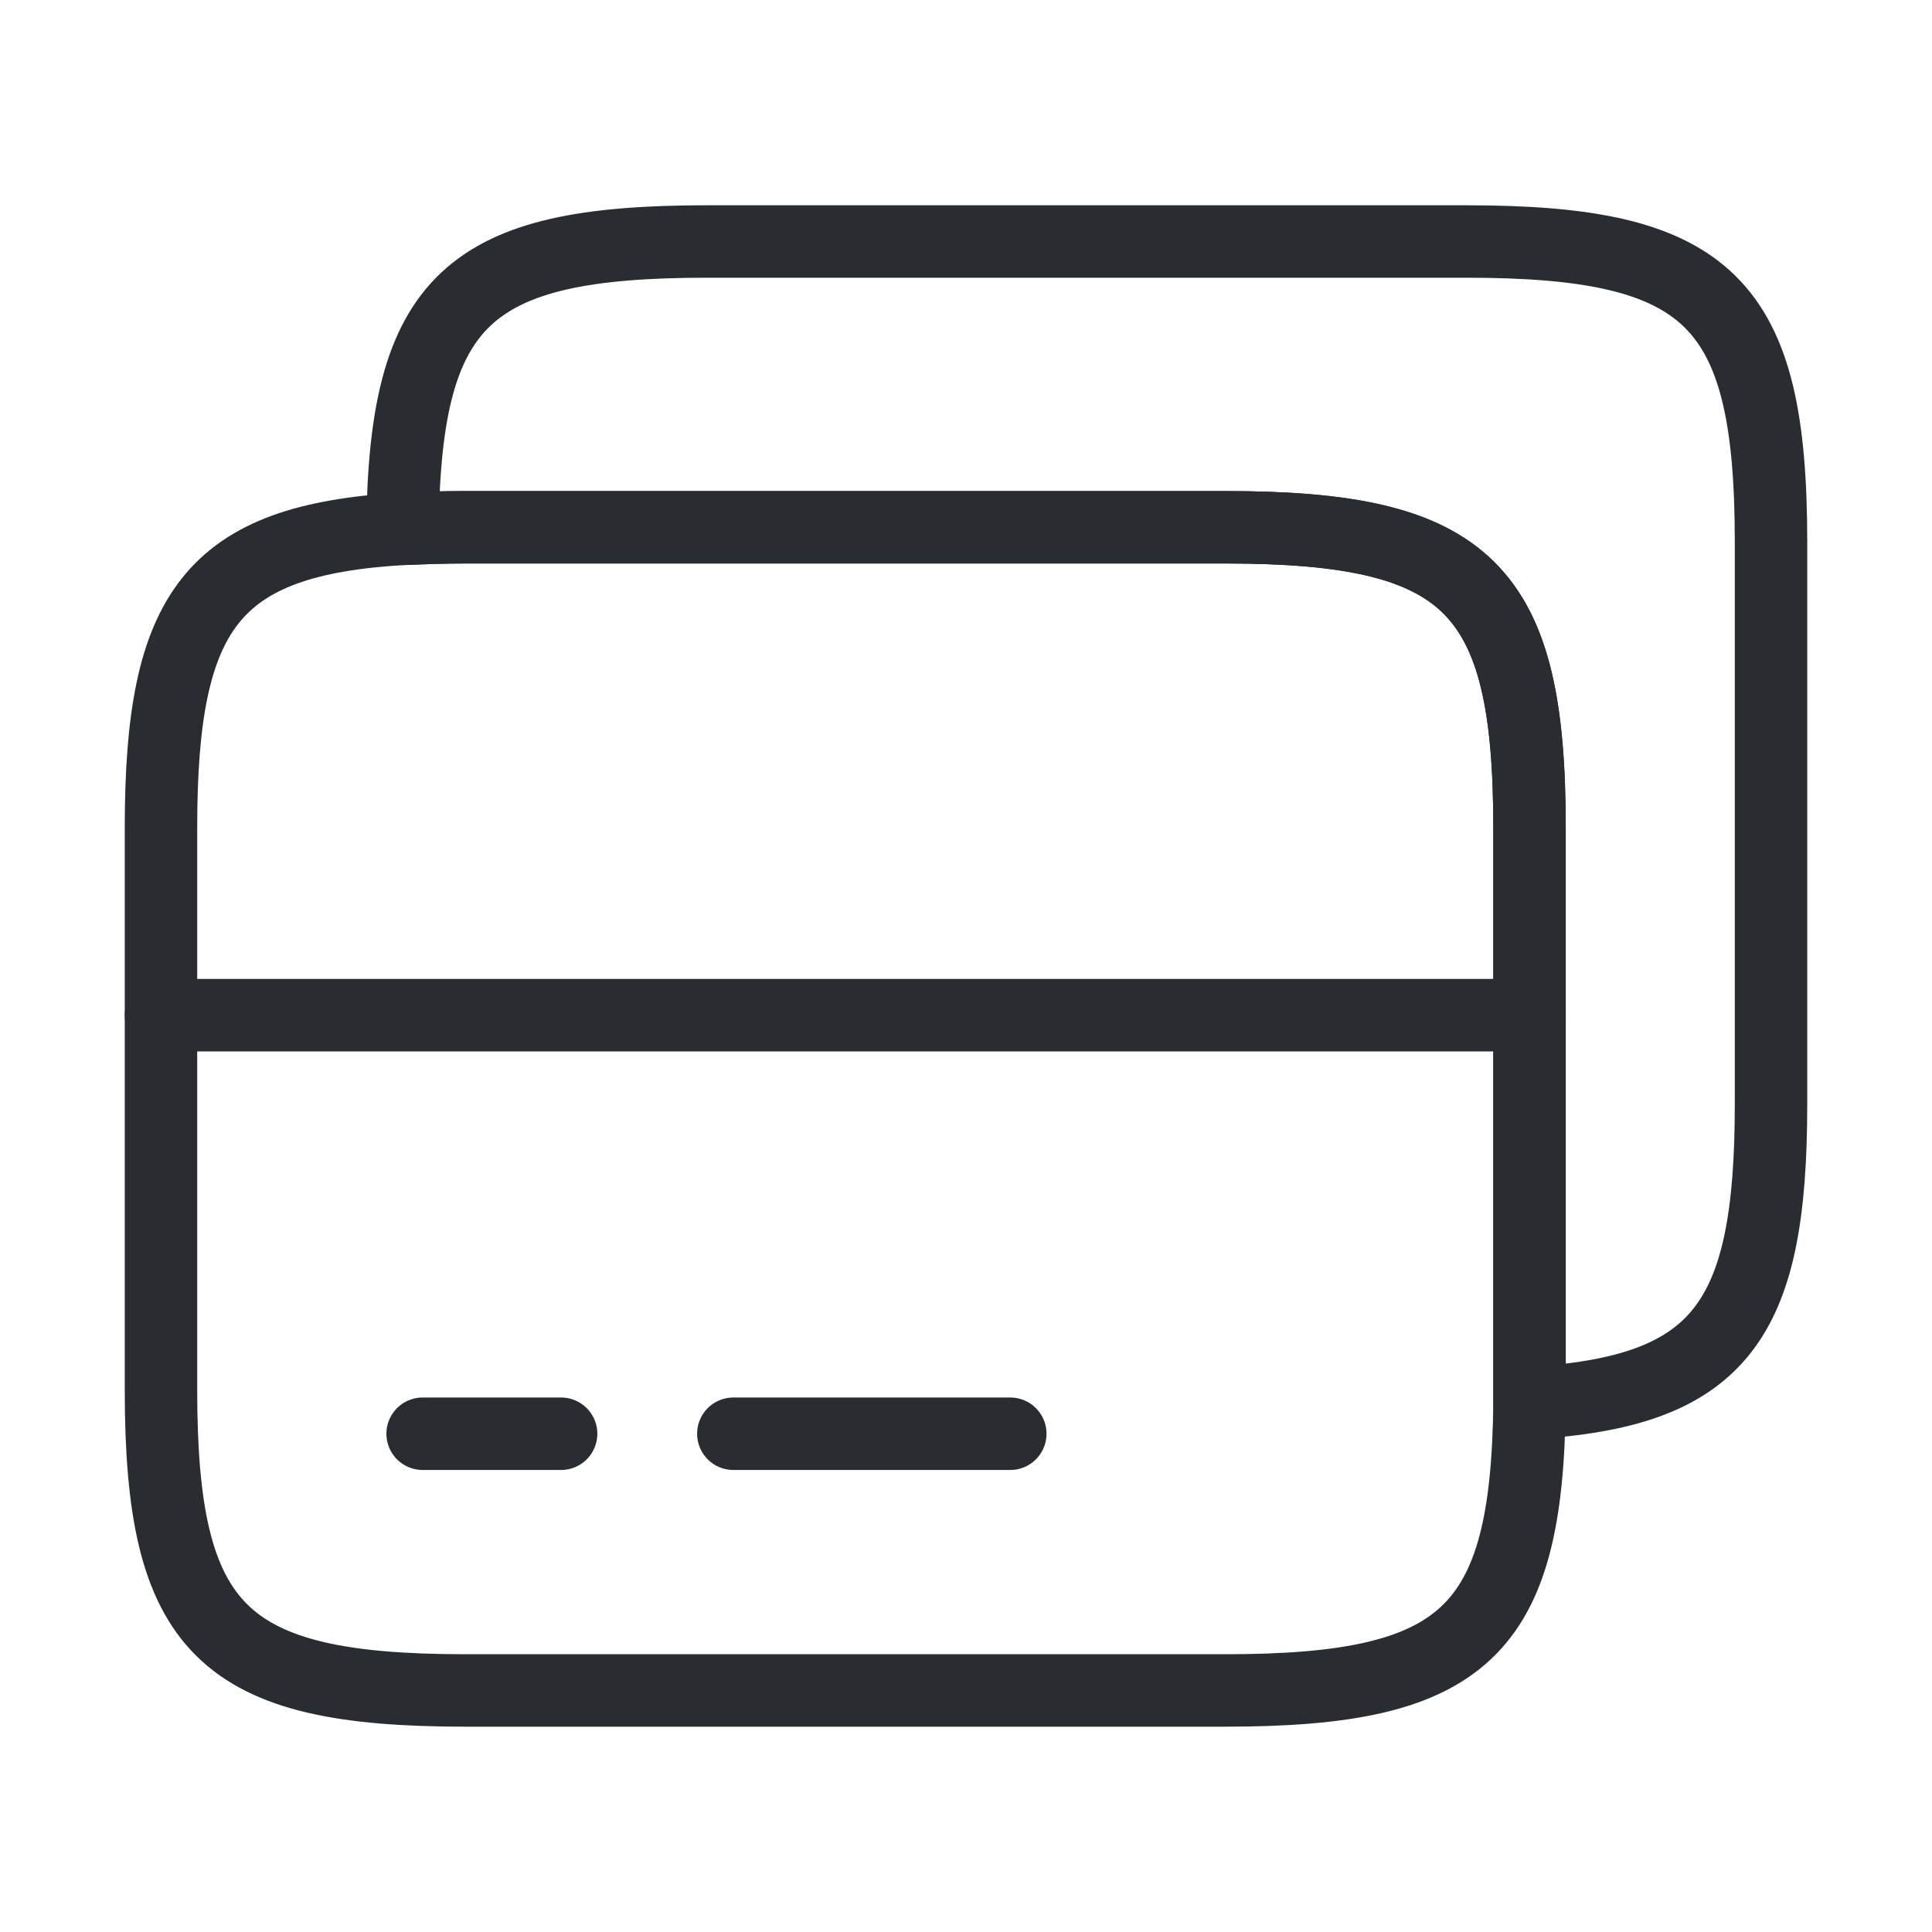
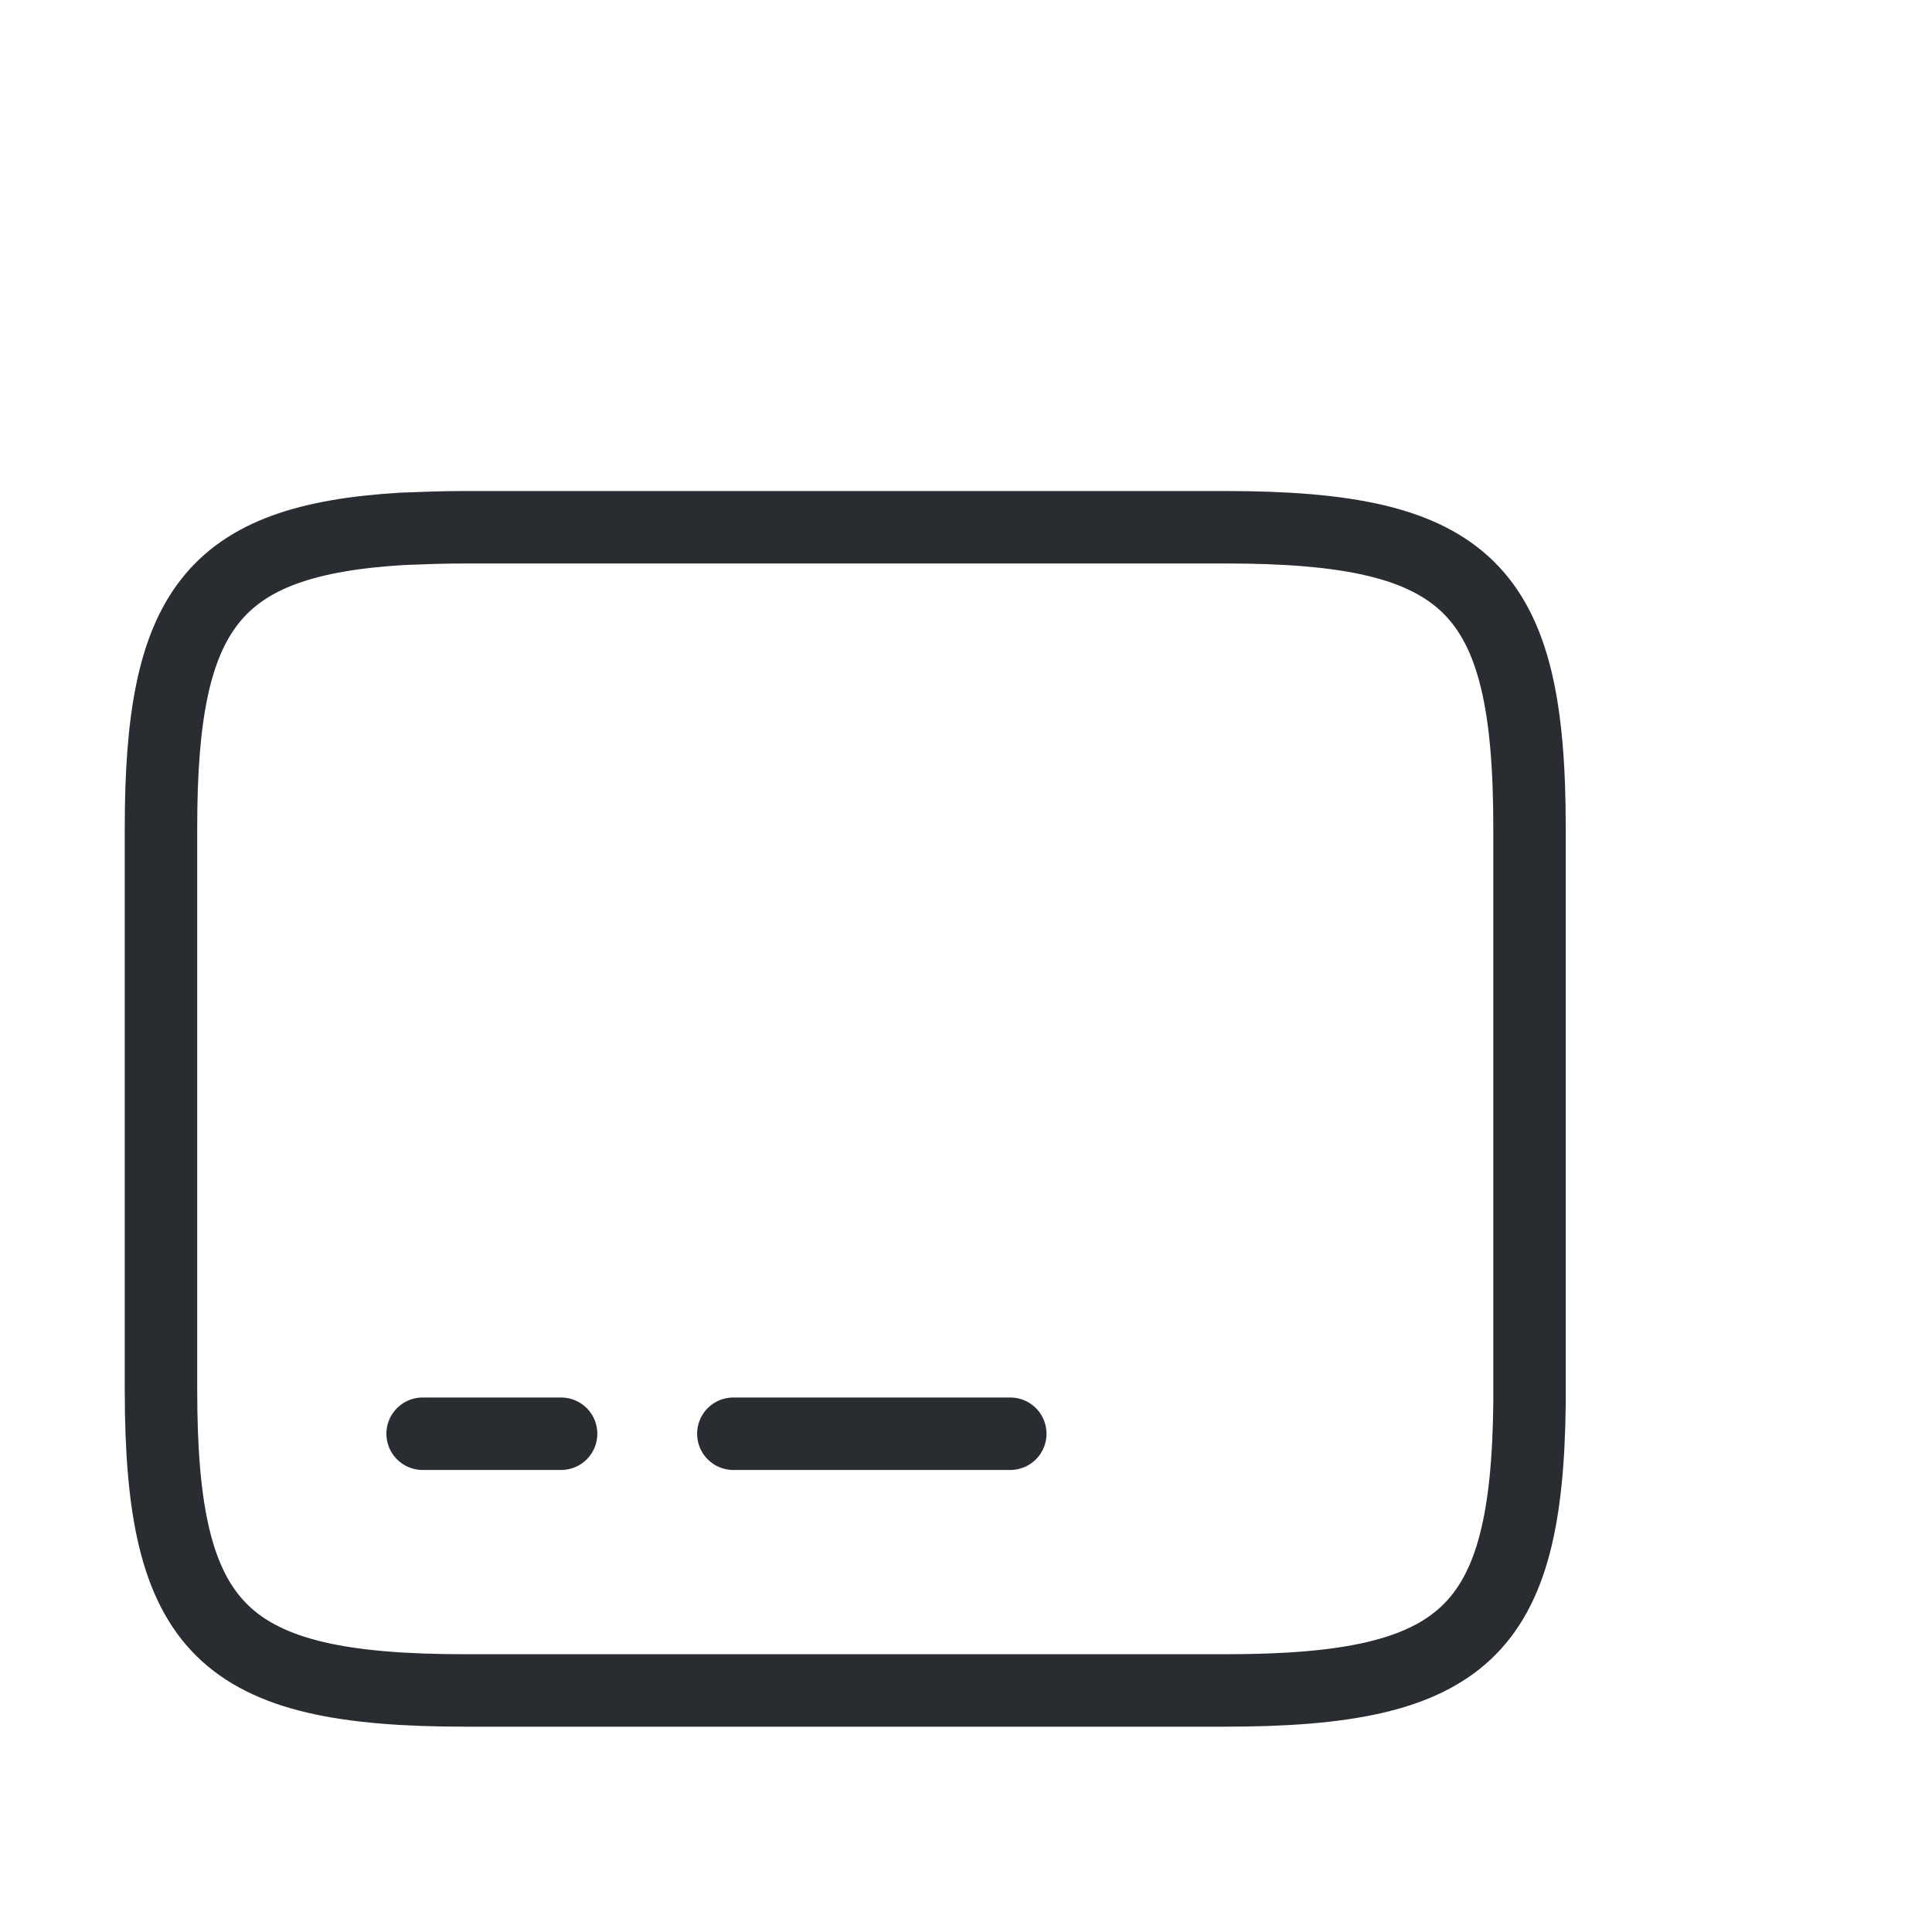
<svg xmlns="http://www.w3.org/2000/svg" width="40" height="40" viewBox="0 0 40 40" fill="none">
-   <path d="M3.333 21.018H31.667" stroke="#292D32" stroke-width="1.5" stroke-miterlimit="10" stroke-linecap="round" stroke-linejoin="round" />
  <path d="M31.667 17.133V29.049C31.617 33.799 30.317 34.999 25.366 34.999H9.633C4.6 34.999 3.333 33.749 3.333 28.783V17.133C3.333 12.633 4.383 11.183 8.333 10.949C8.733 10.933 9.167 10.916 9.633 10.916H25.366C30.4 10.916 31.667 12.166 31.667 17.133Z" stroke="#292D32" stroke-width="1.5" stroke-linecap="round" stroke-linejoin="round" />
-   <path d="M36.667 11.217V22.867C36.667 27.367 35.617 28.817 31.667 29.05V17.133C31.667 12.167 30.4 10.917 25.366 10.917H9.633C9.167 10.917 8.733 10.933 8.333 10.95C8.383 6.2 9.683 5 14.633 5H30.366C35.4 5 36.667 6.25 36.667 11.217Z" stroke="#292D32" stroke-width="1.5" stroke-linecap="round" stroke-linejoin="round" />
  <path d="M8.75 29.684H11.617" stroke="#292D32" stroke-width="1.5" stroke-miterlimit="10" stroke-linecap="round" stroke-linejoin="round" />
  <path d="M15.183 29.684H20.917" stroke="#292D32" stroke-width="1.5" stroke-miterlimit="10" stroke-linecap="round" stroke-linejoin="round" />
</svg>